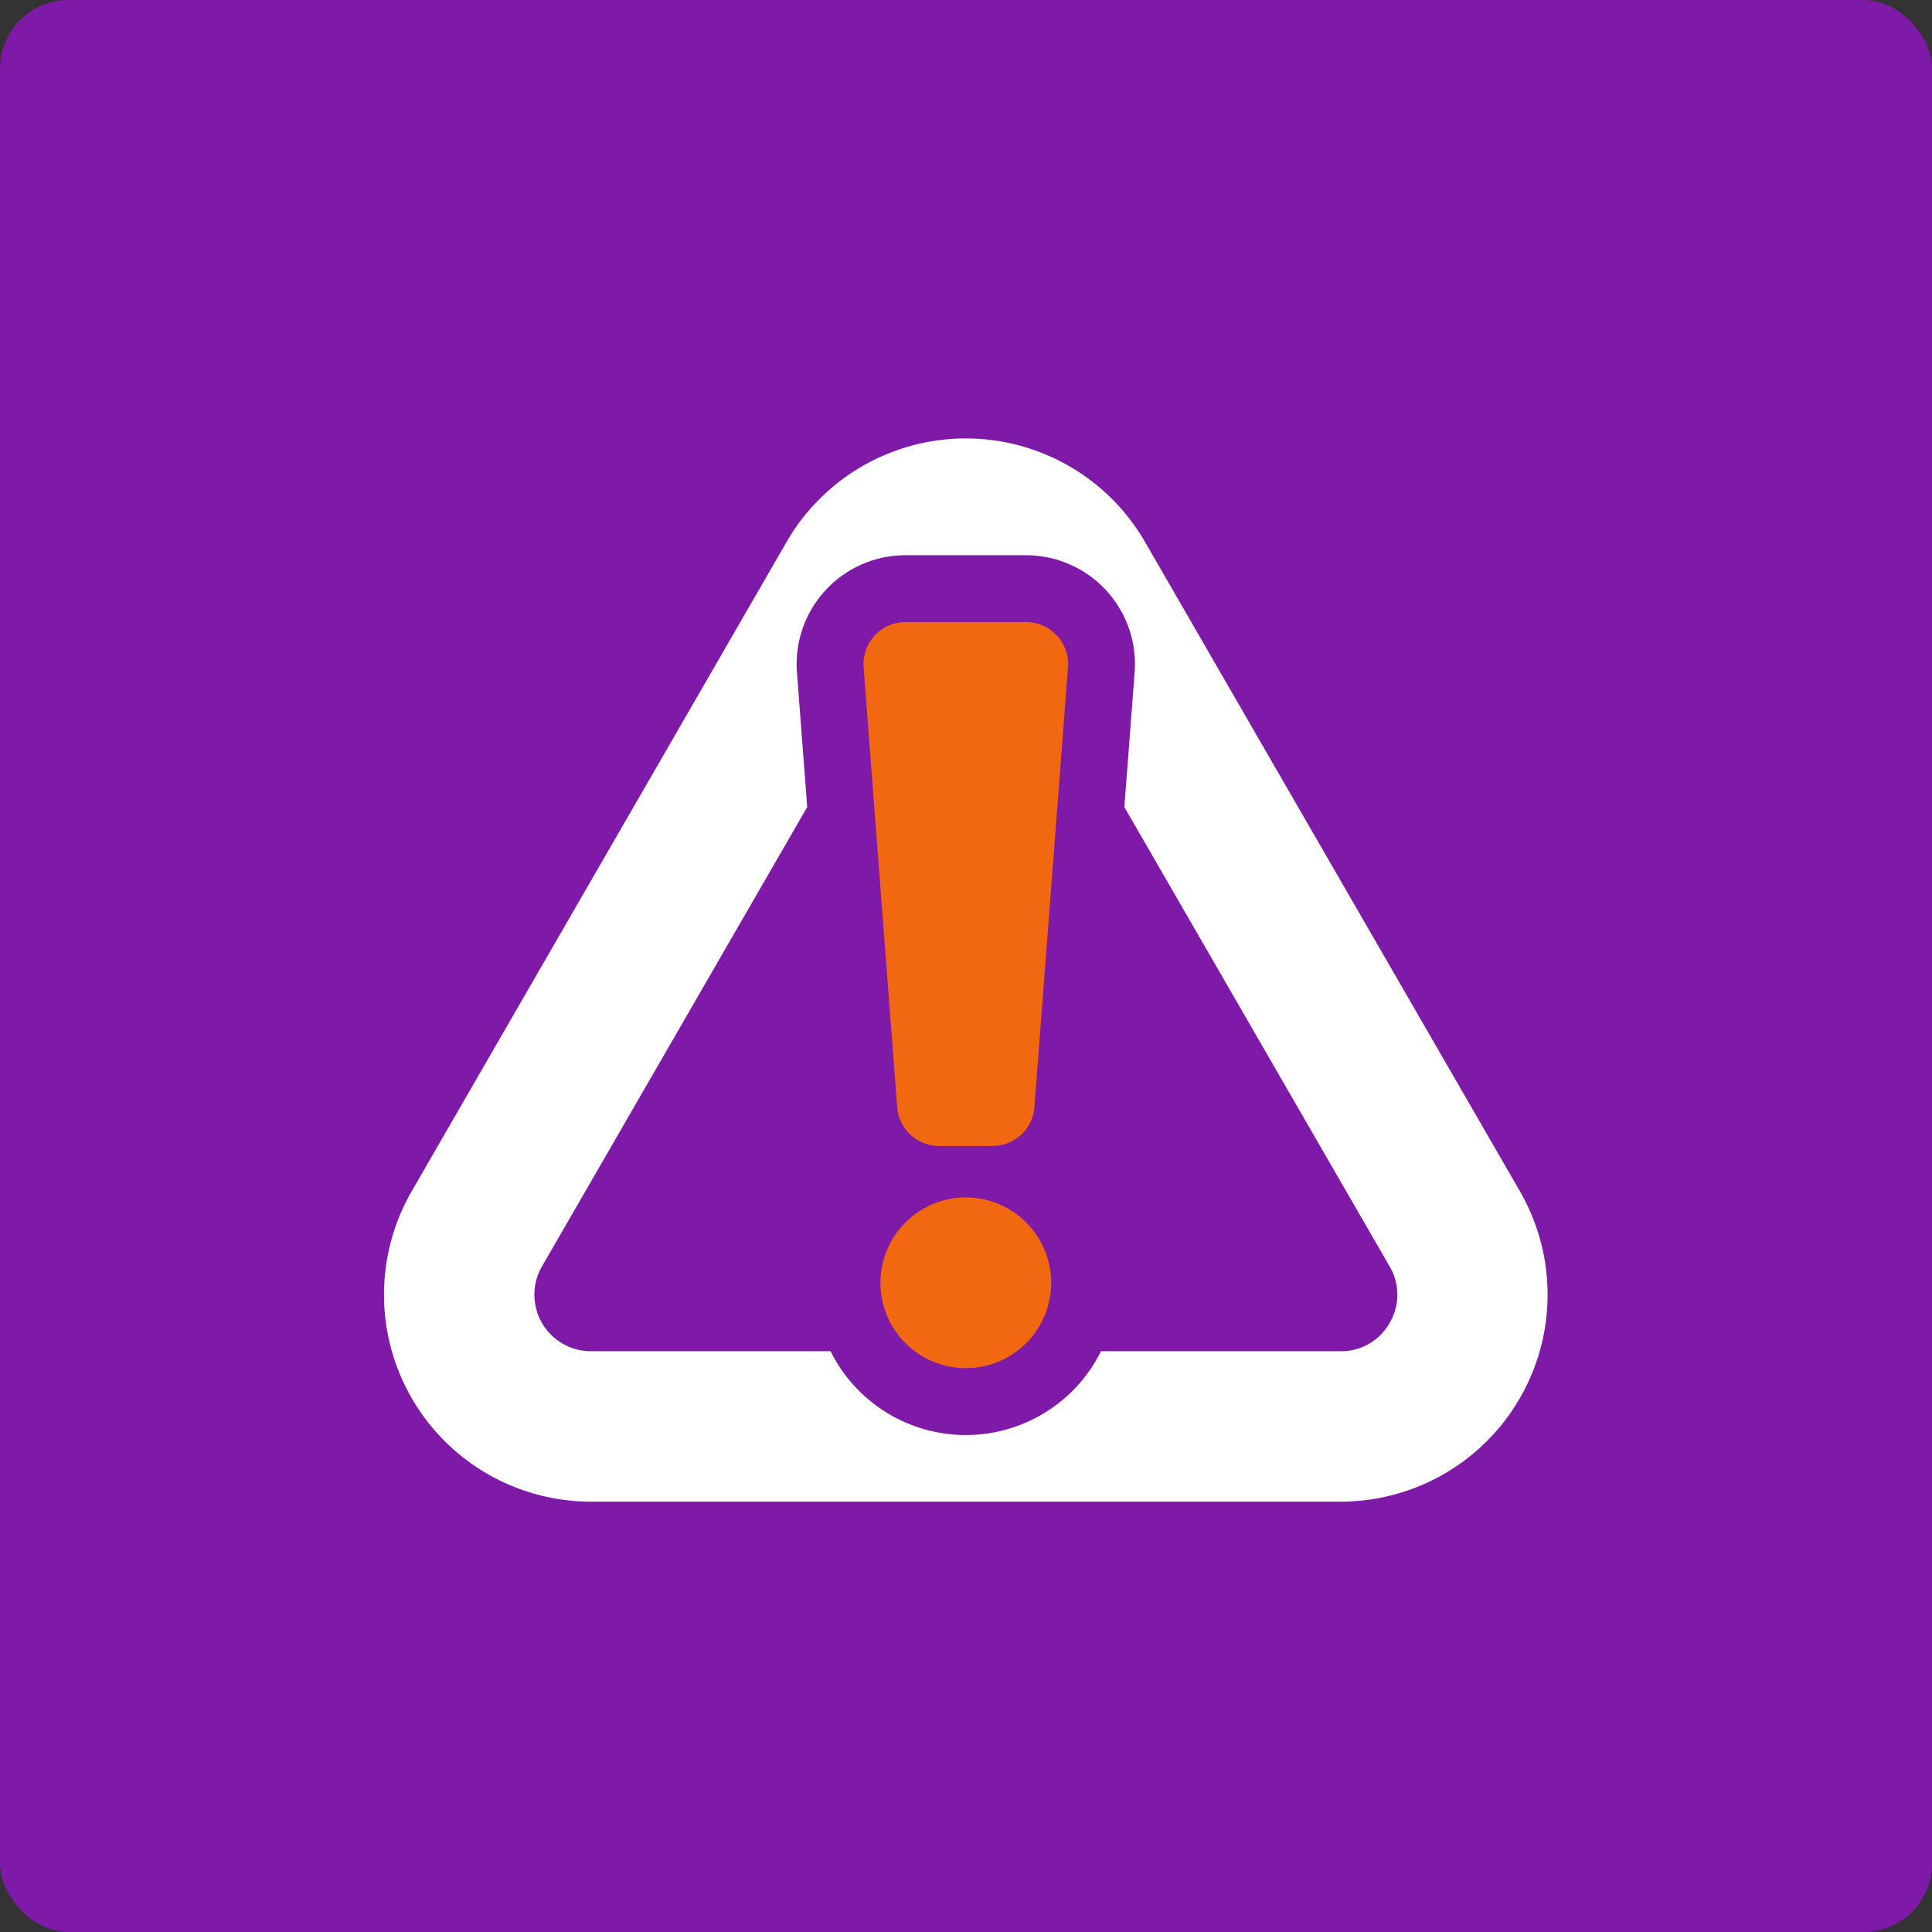
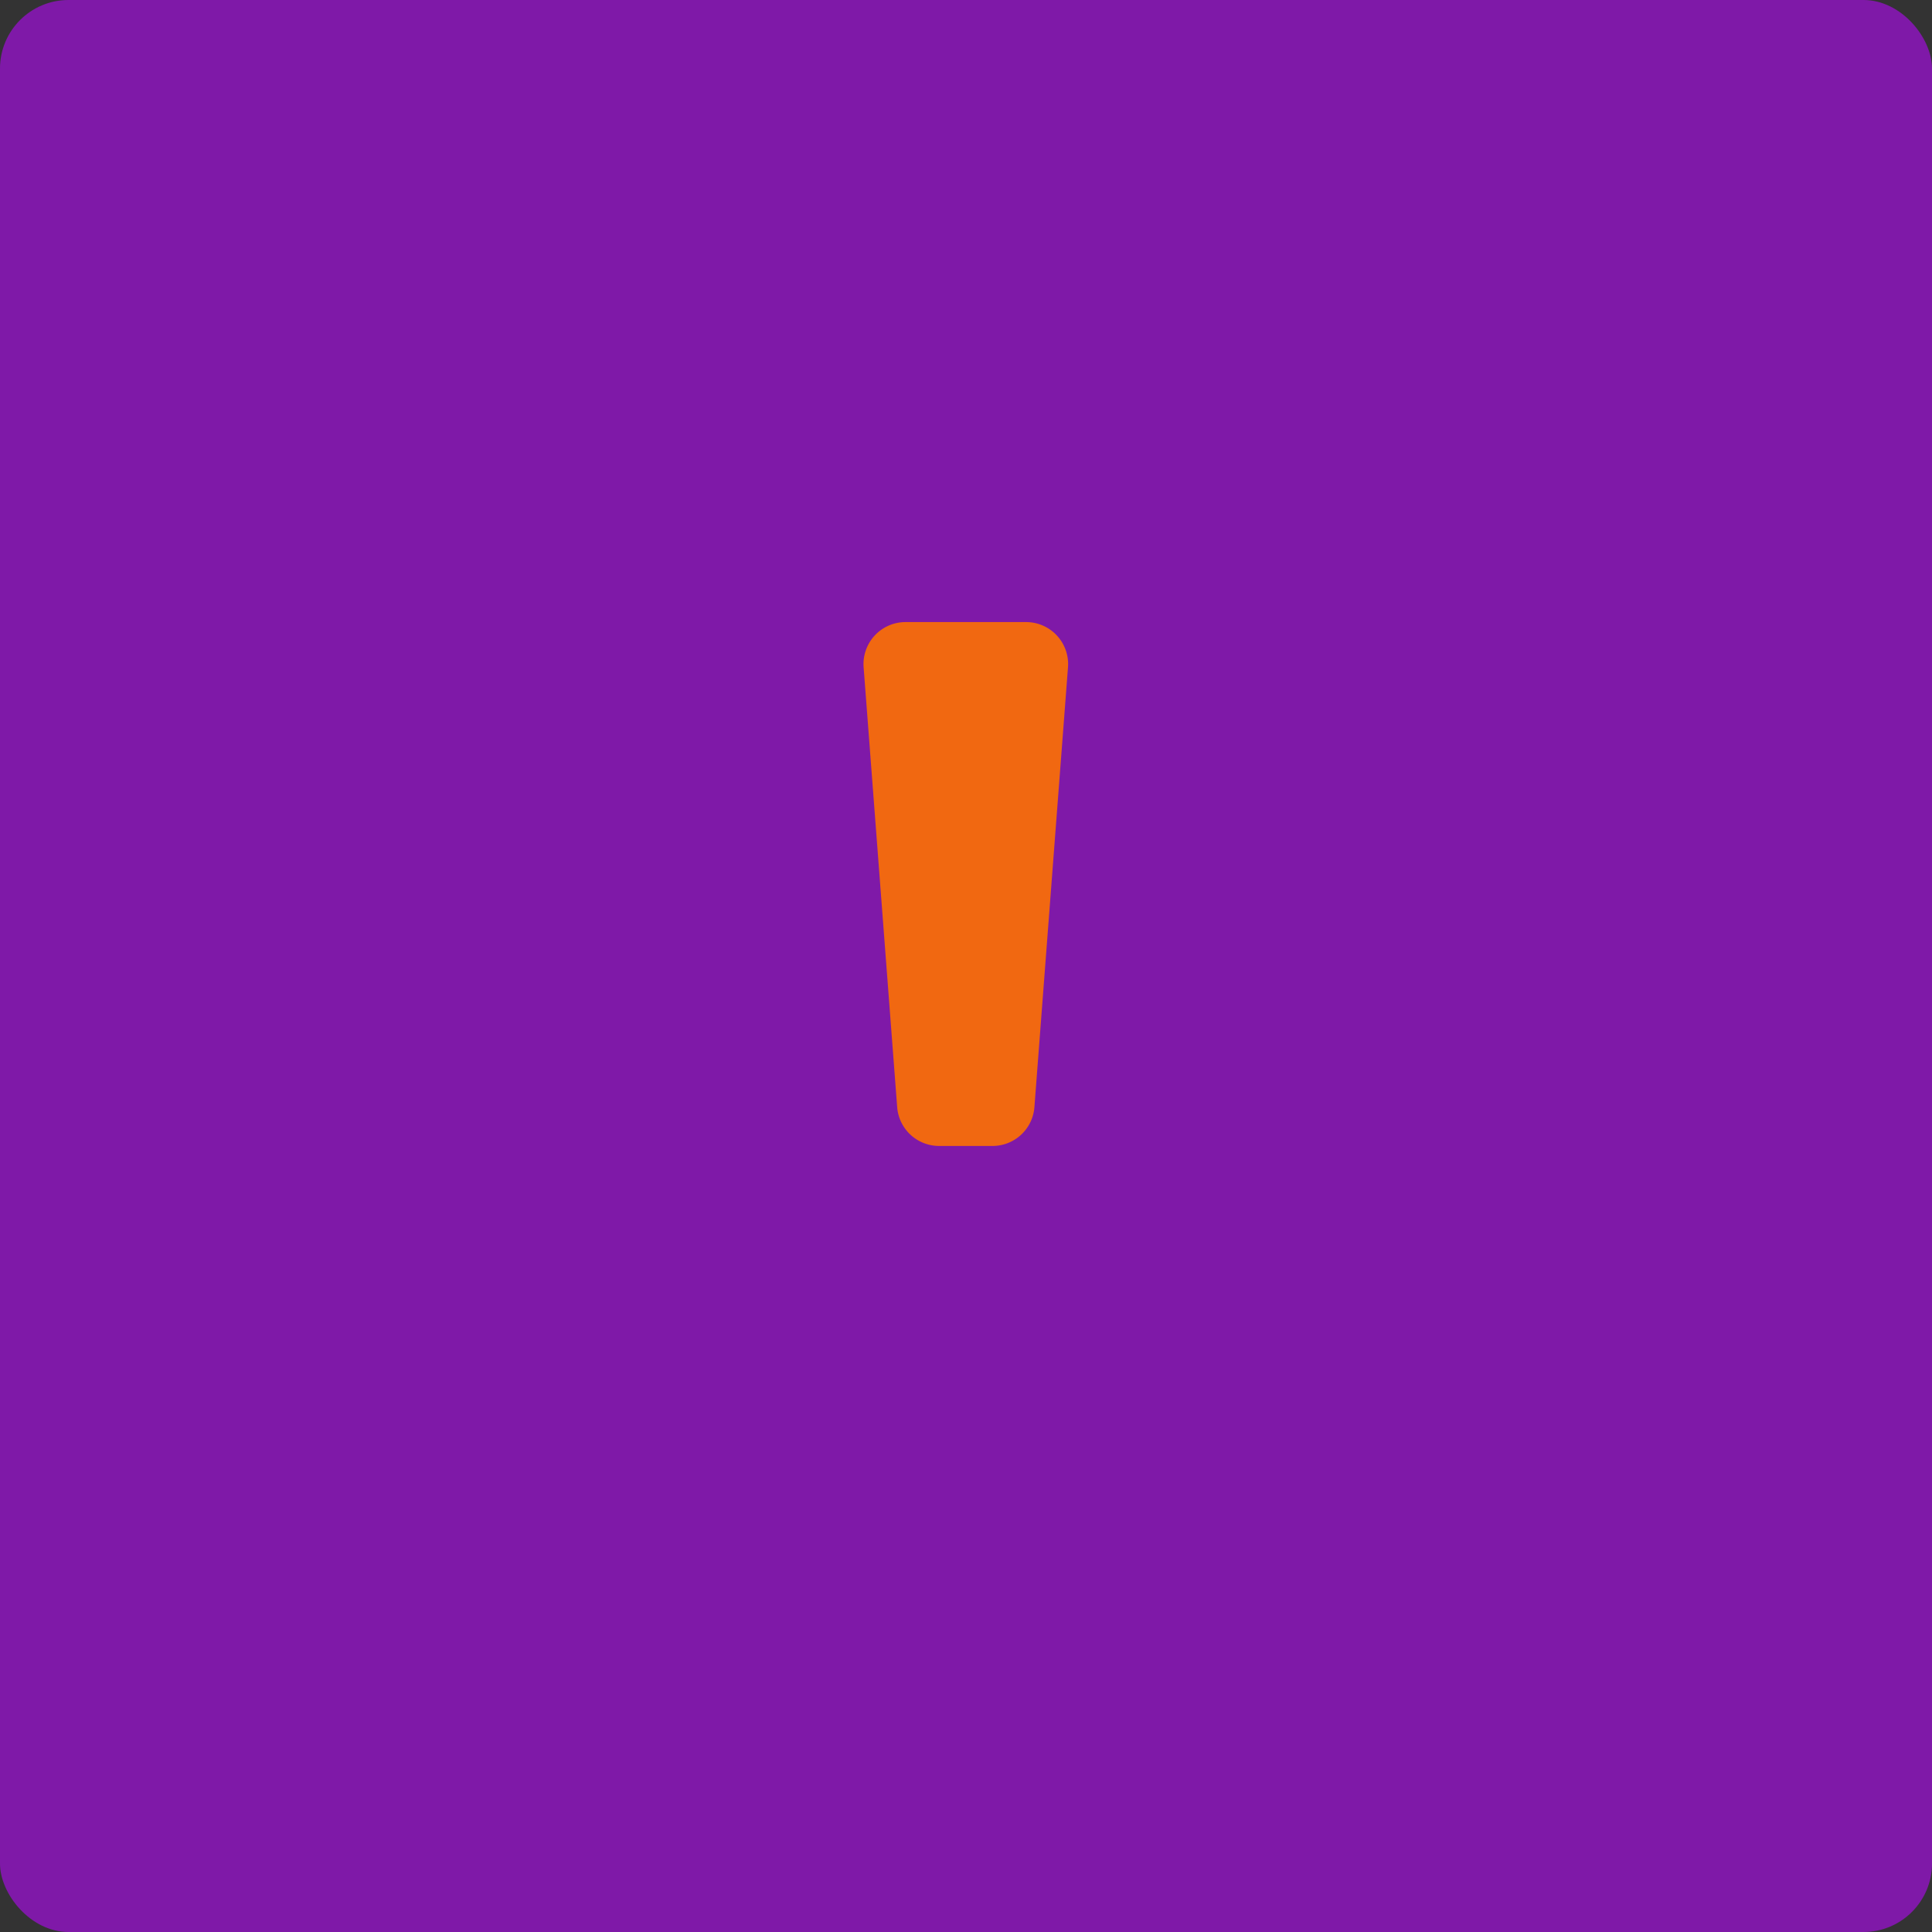
<svg xmlns="http://www.w3.org/2000/svg" width="141" height="141" viewBox="0 0 141 141">
  <rect x="0" y="0" width="141" height="141" fill="#333333" stroke="none" />
  <defs>
    <clipPath id="clip-path">
      <rect id="Rectangle_54919" data-name="Rectangle 54919" width="84.97" height="77.592" transform="translate(0 0)" fill="none" />
    </clipPath>
  </defs>
  <g id="Group_157086" data-name="Group 157086" transform="translate(1156 -1092)">
    <rect id="Rectangle_54949" data-name="Rectangle 54949" width="141" height="141" rx="5" transform="translate(-1156 1092)" fill="#7f19a8" />
    <g id="Group_156815" data-name="Group 156815" transform="translate(-1128 1124)">
      <g id="Group_156542" data-name="Group 156542" clip-path="url(#clip-path)">
        <path id="Path_62" data-name="Path 62" d="M44.436,51.633h-3.9A3.067,3.067,0,0,1,37.477,48.8L35.028,16.7a3.067,3.067,0,0,1,3.058-3.3h8.8a3.068,3.068,0,0,1,3.058,3.3L47.493,48.8a3.066,3.066,0,0,1-3.057,2.834" fill="#f16811" />
-         <path id="Path_63" data-name="Path 63" d="M48.715,61.622a6.229,6.229,0,1,1-6.23-6.23,6.229,6.229,0,0,1,6.23,6.23" fill="#f16811" />
-         <path id="Path_64" data-name="Path 64" d="M82.923,54.935,55.564,7.552a15.1,15.1,0,0,0-26.159,0L2.048,54.935A15.105,15.105,0,0,0,15.127,77.592H69.843a15.106,15.106,0,0,0,13.08-22.657m-9.508,9.617a4.052,4.052,0,0,1-3.572,2.063H52.353a11.019,11.019,0,0,1-19.736,0H15.127a4.127,4.127,0,0,1-3.573-6.191L30.912,26.9l-.75-9.827a7.946,7.946,0,0,1,7.923-8.551h8.8a7.946,7.946,0,0,1,7.922,8.551l-.75,9.828L73.415,60.424a4.052,4.052,0,0,1,0,4.128" fill="#fff" />
      </g>
    </g>
  </g>
</svg>